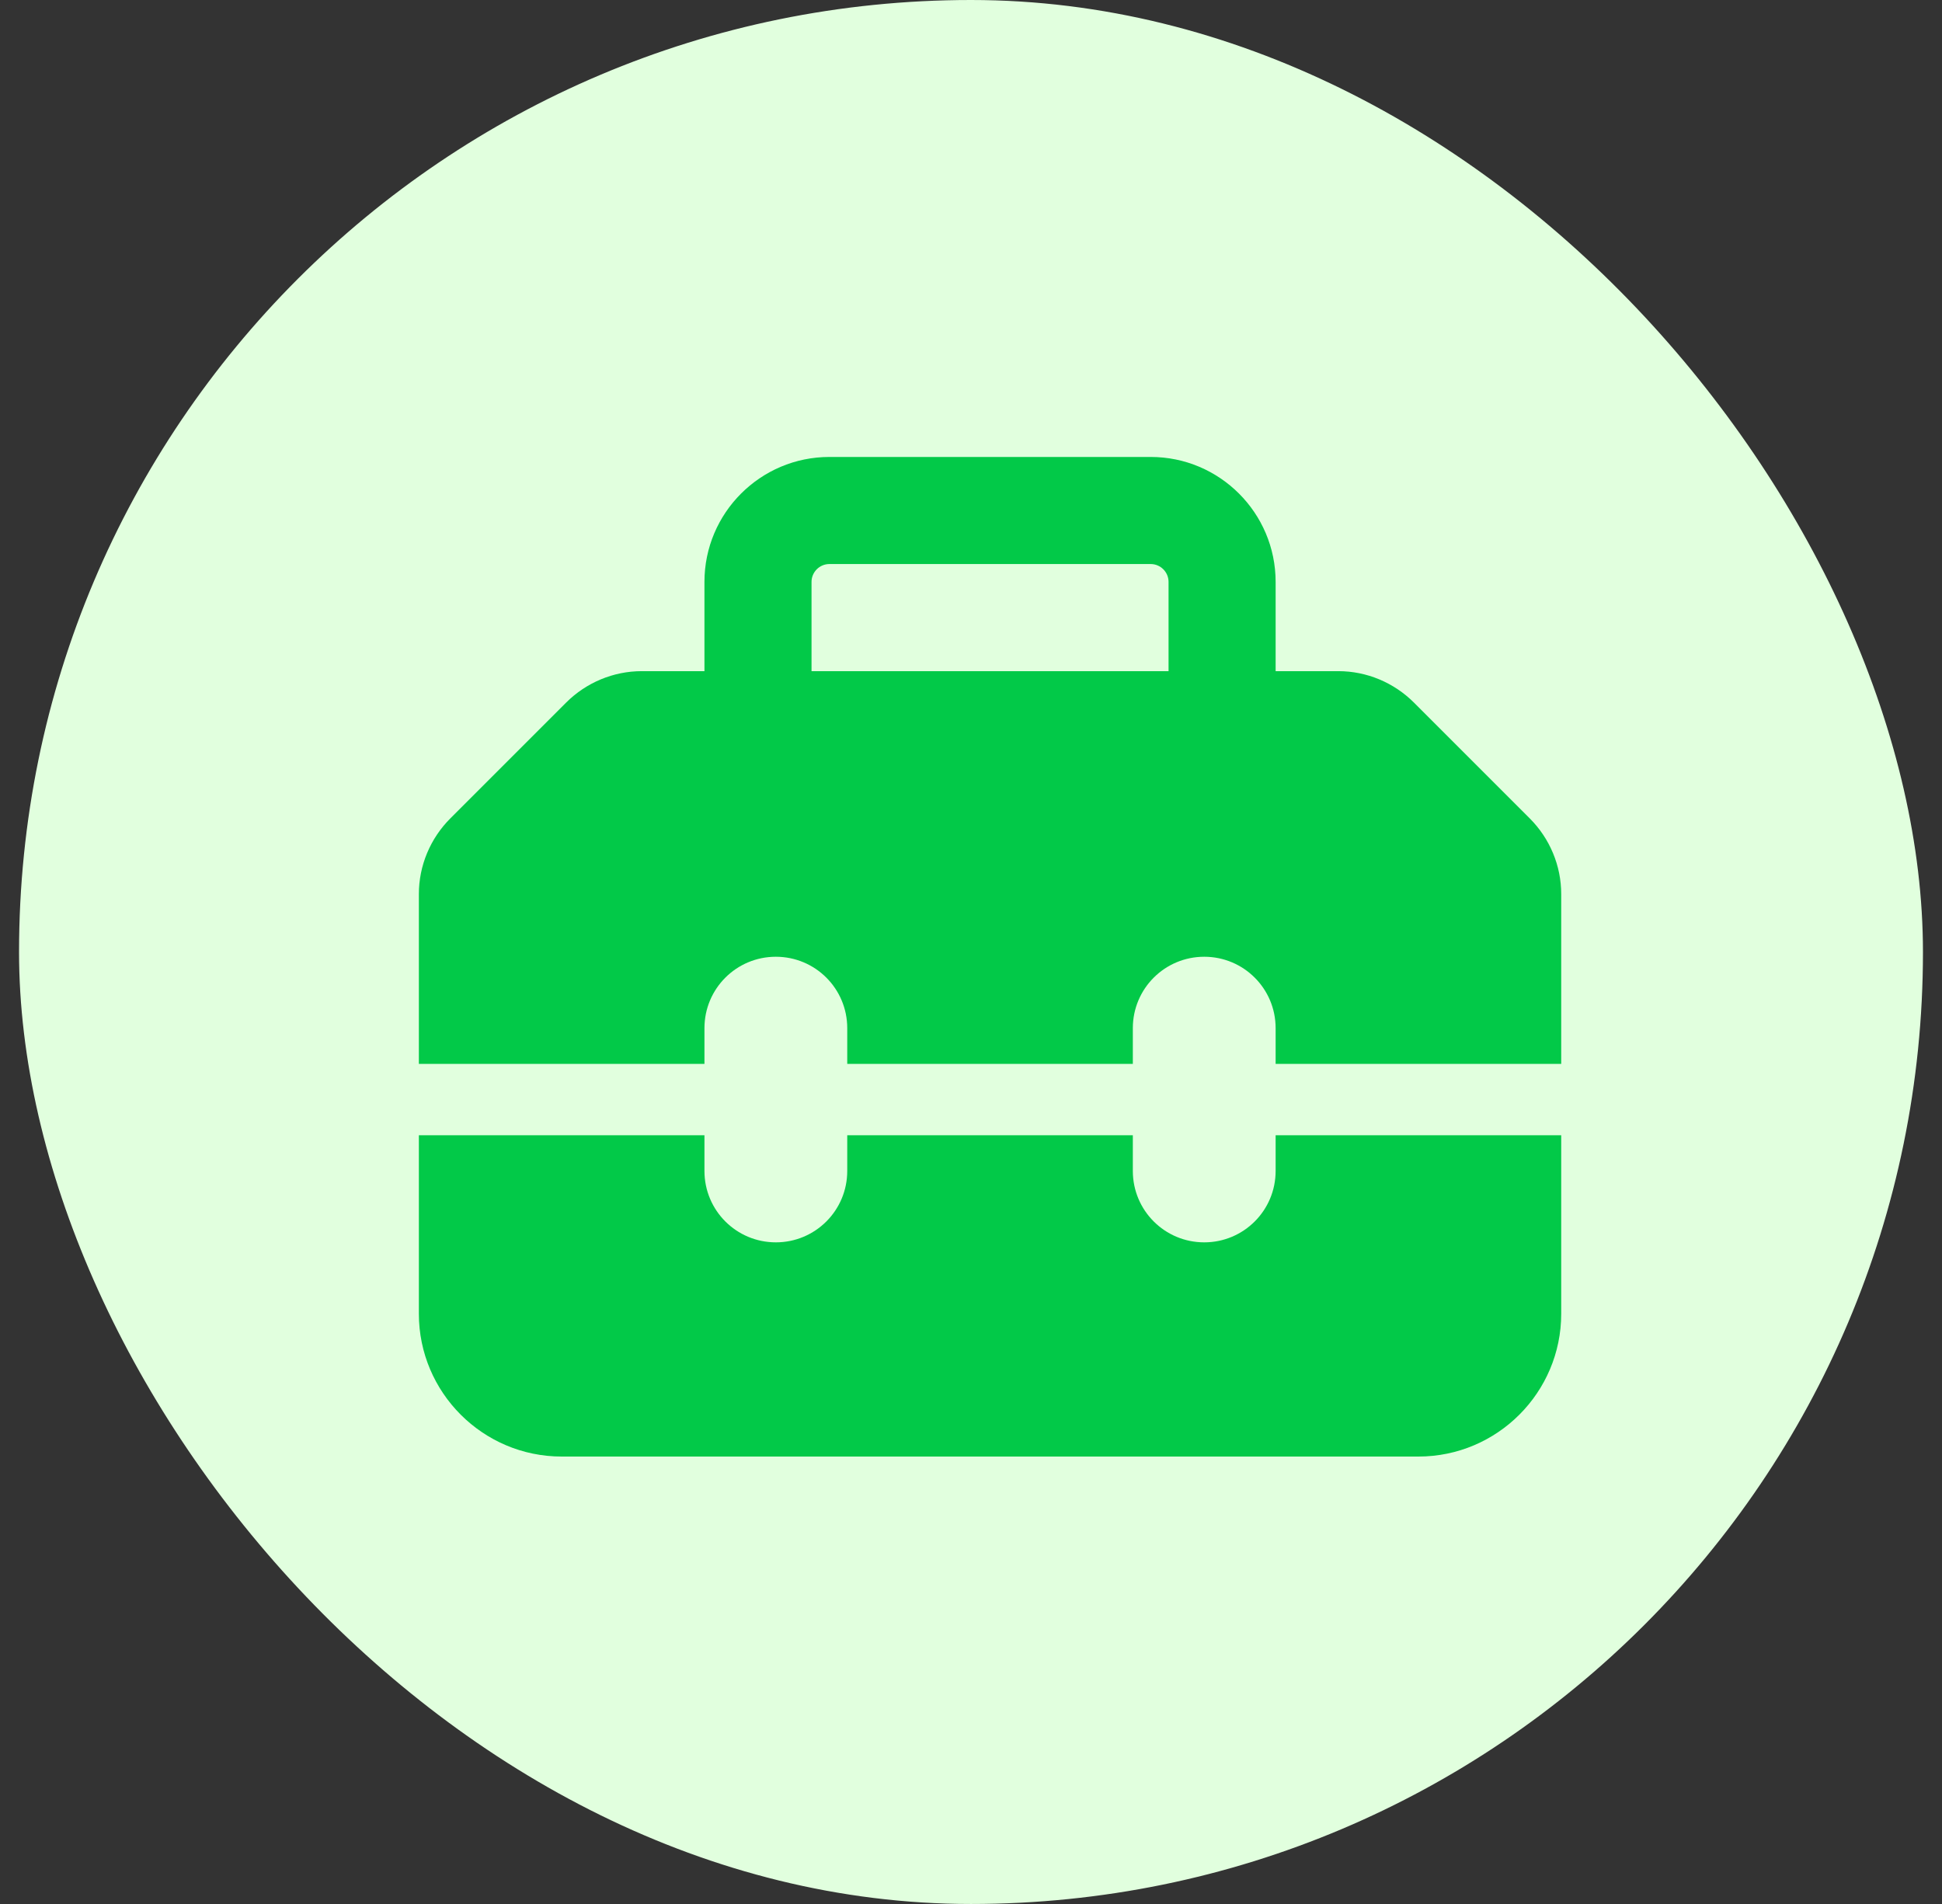
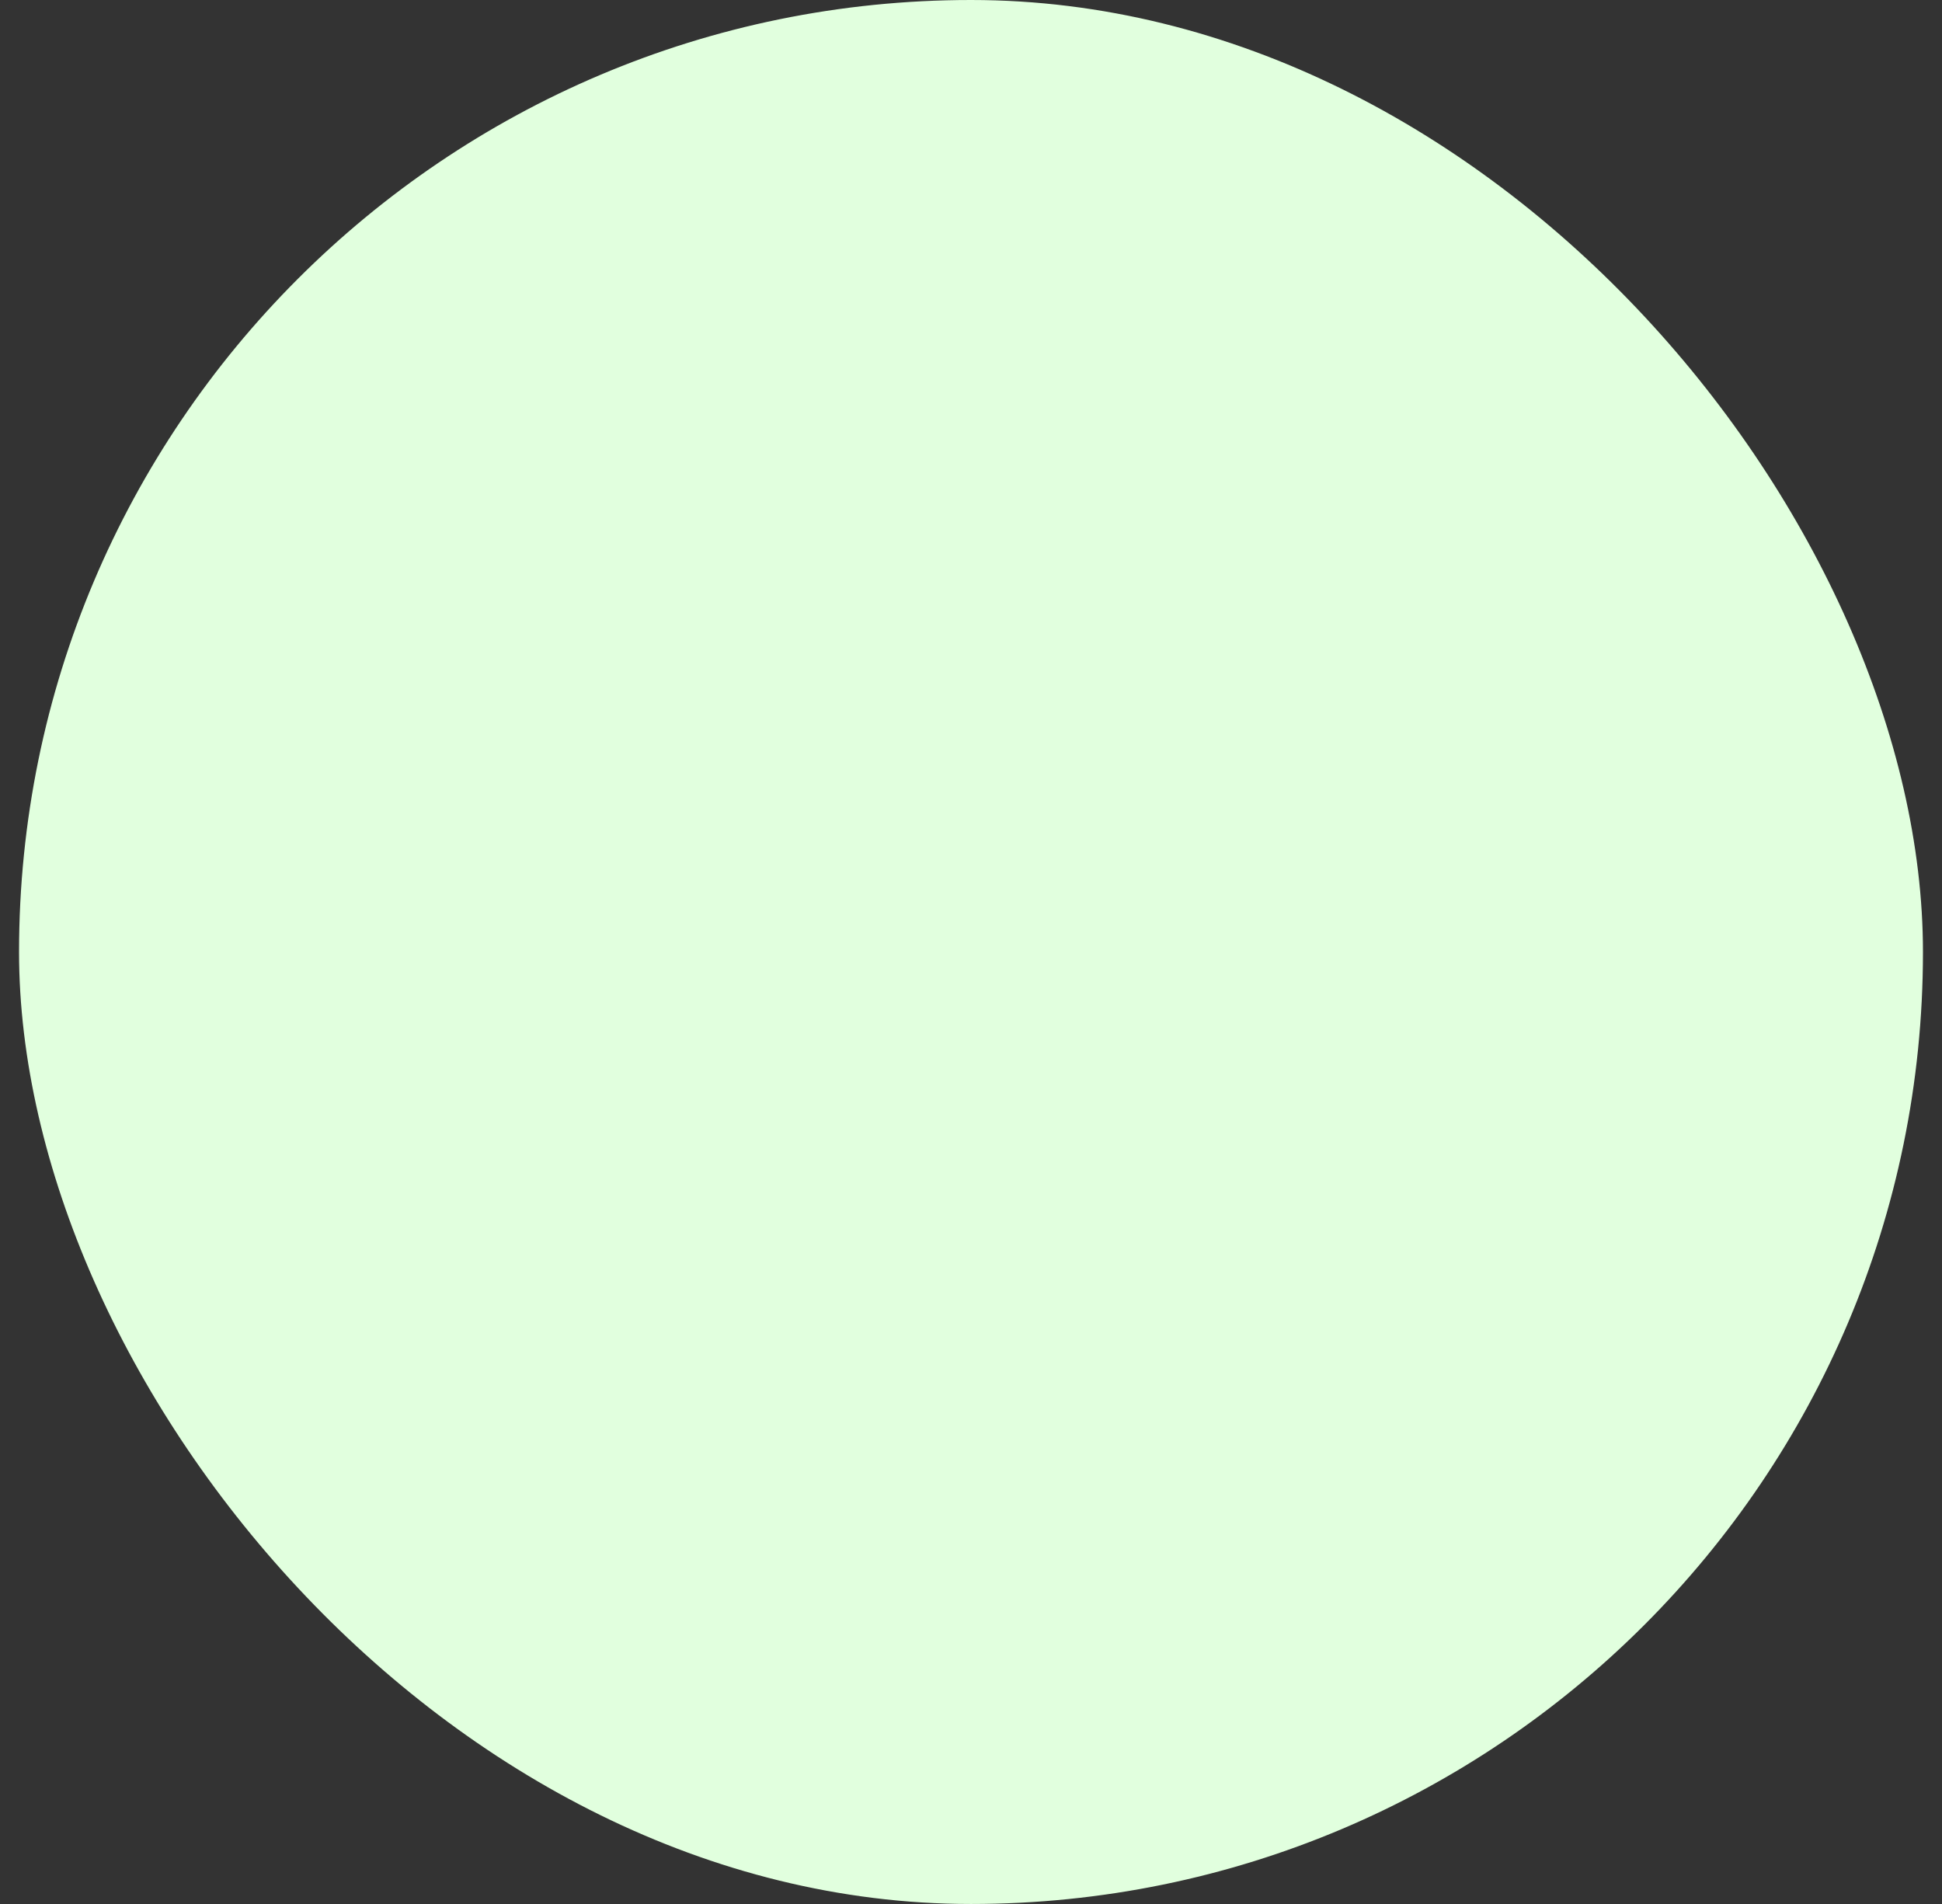
<svg xmlns="http://www.w3.org/2000/svg" width="51" height="50" viewBox="0 0 51 50" fill="none">
  <rect x="0" y="0" width="51" height="50" fill="#333333" stroke="none" />
  <rect x="0.5" width="50" height="50" rx="25" fill="#E1FFDE" />
-   <path d="M21.312 15.281V17.625H30.688V15.281C30.688 15.023 30.477 14.812 30.219 14.812H21.781C21.523 14.812 21.312 15.023 21.312 15.281ZM18.5 17.625V15.281C18.5 13.471 19.971 12 21.781 12H30.219C32.029 12 33.5 13.471 33.5 15.281V17.625H35.147C35.891 17.625 36.605 17.924 37.133 18.451L40.174 21.492C40.701 22.02 41 22.734 41 23.479V27.938H33.5V27C33.5 25.963 32.662 25.125 31.625 25.125C30.588 25.125 29.75 25.963 29.75 27V27.938H22.25V27C22.25 25.963 21.412 25.125 20.375 25.125C19.338 25.125 18.5 25.963 18.5 27V27.938H11V23.479C11 22.734 11.299 22.02 11.826 21.492L14.867 18.451C15.395 17.924 16.109 17.625 16.854 17.625H18.5ZM11 34.5V29.812H18.5V30.75C18.5 31.787 19.338 32.625 20.375 32.625C21.412 32.625 22.25 31.787 22.25 30.75V29.812H29.75V30.75C29.75 31.787 30.588 32.625 31.625 32.625C32.662 32.625 33.5 31.787 33.5 30.75V29.812H41V34.5C41 36.568 39.318 38.25 37.25 38.25H14.75C12.682 38.25 11 36.568 11 34.5Z" fill="#02C948" />
</svg>